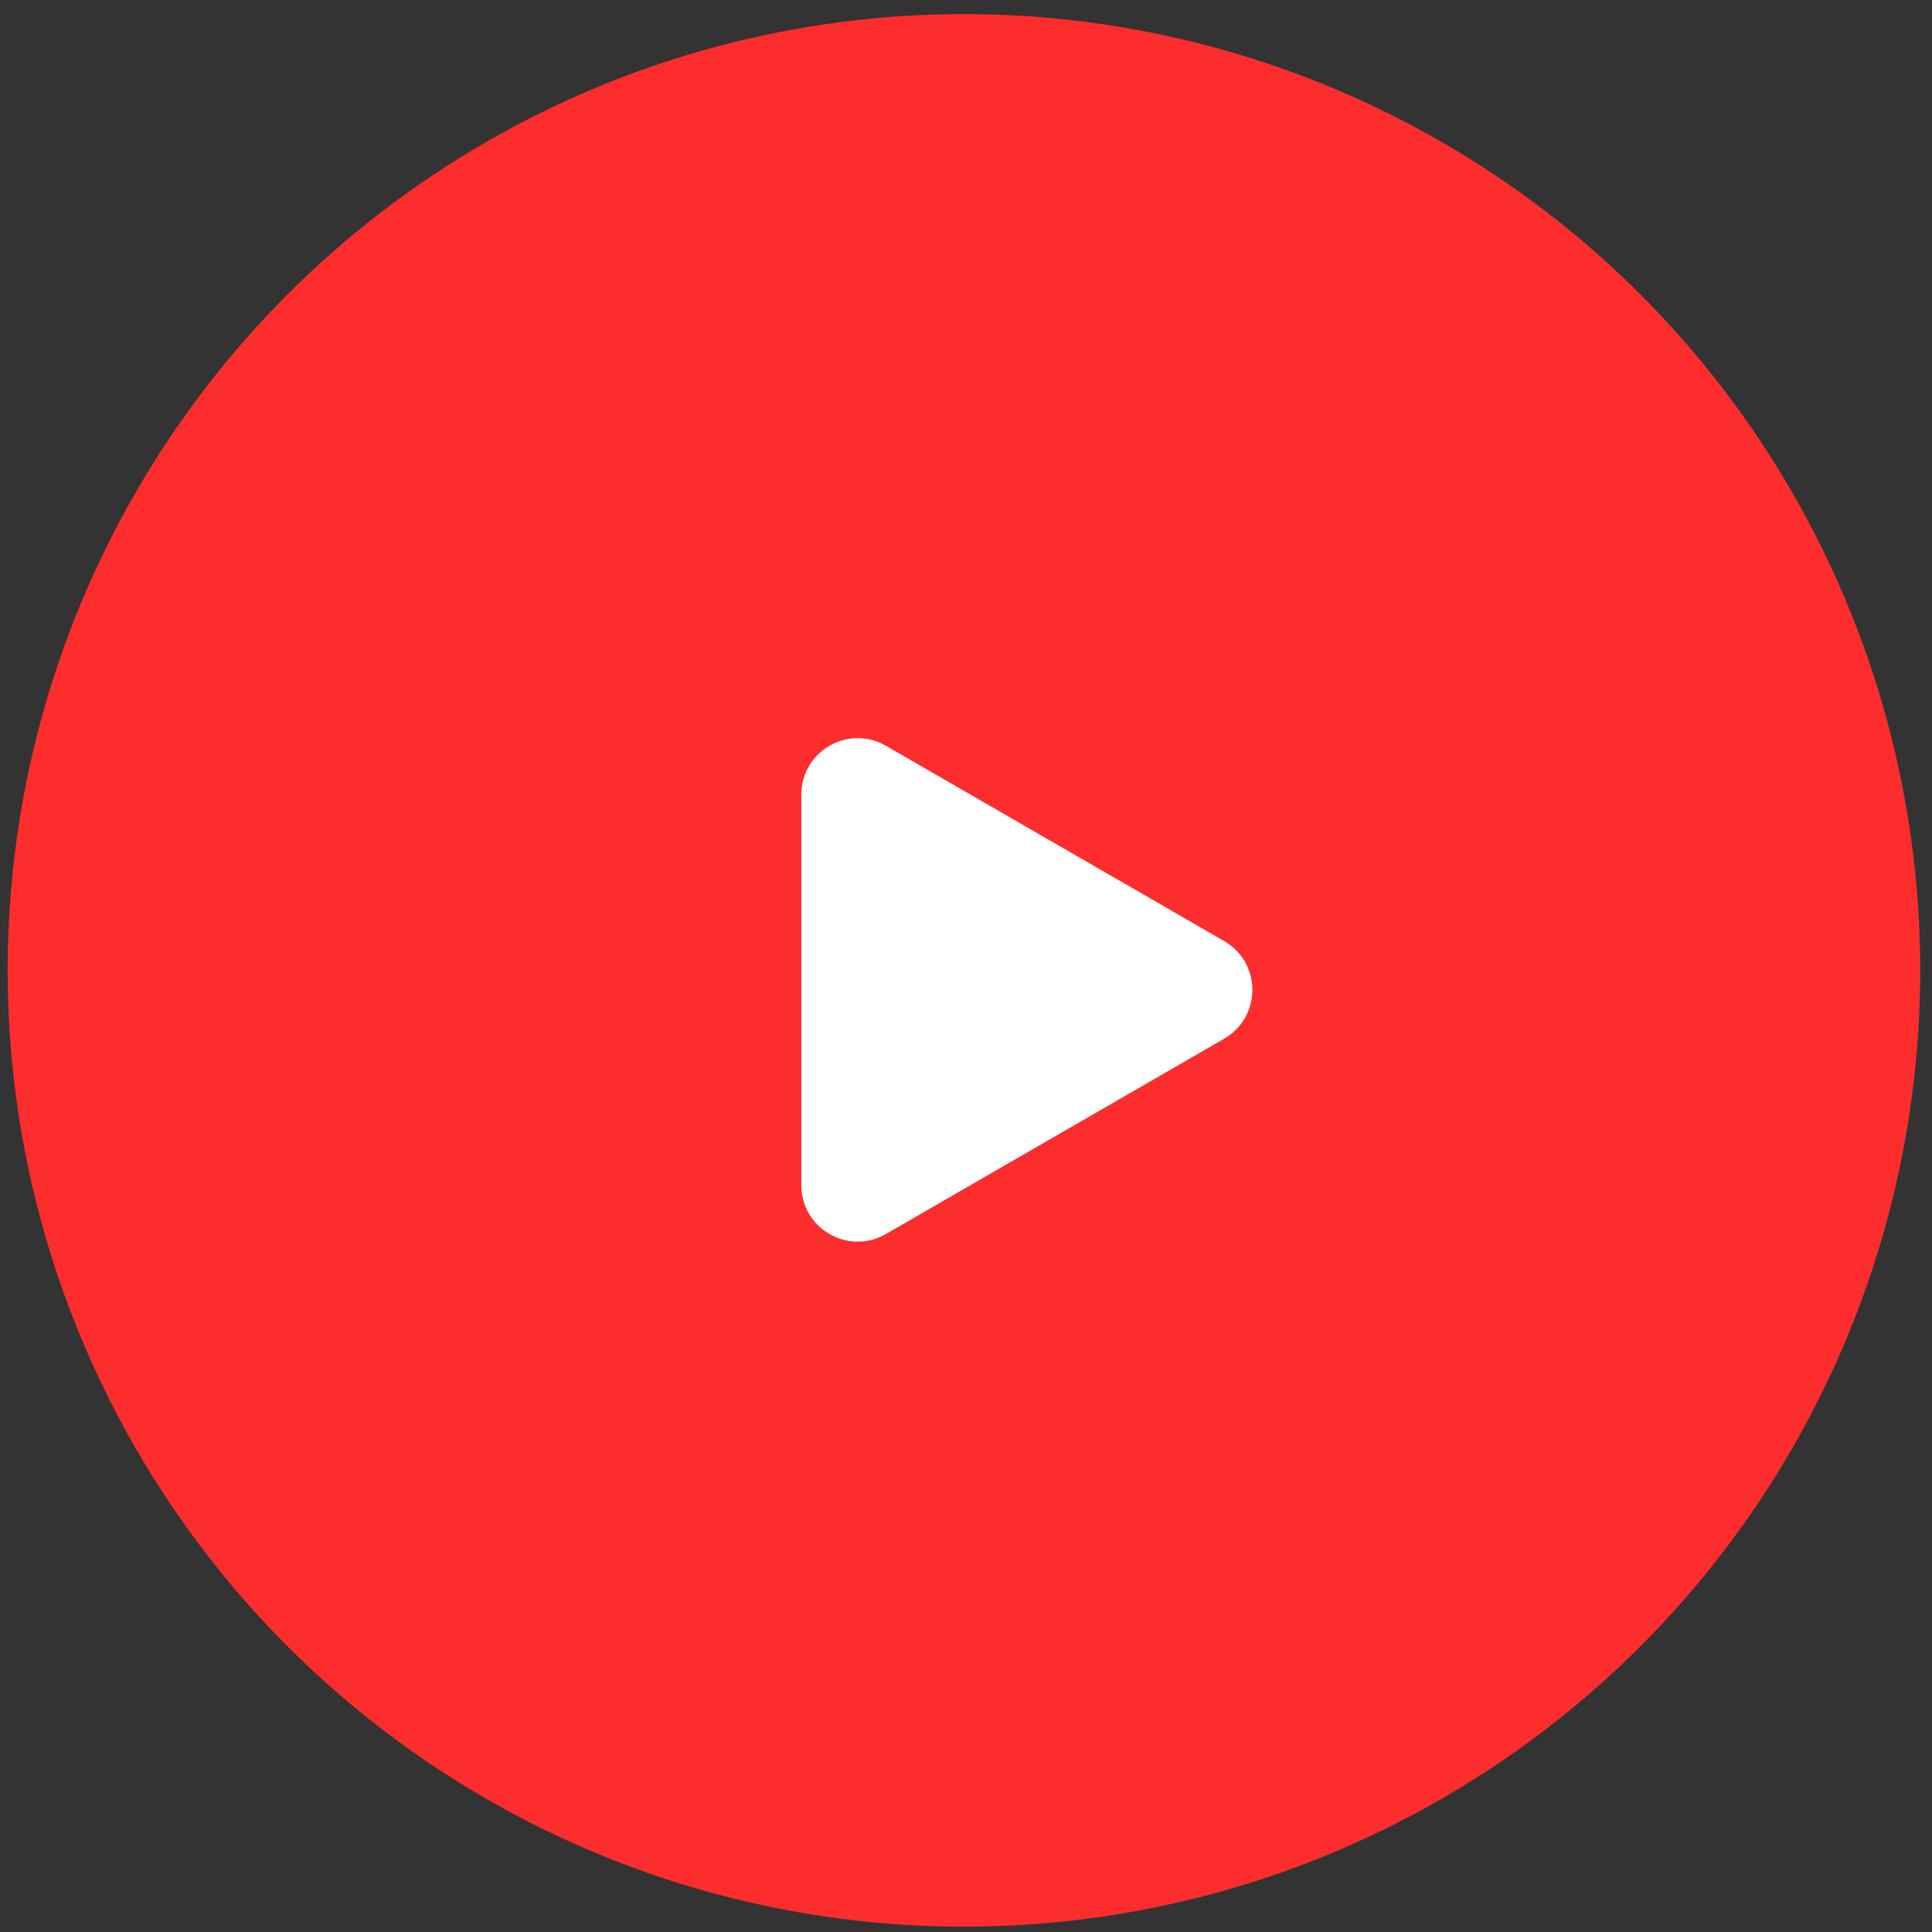
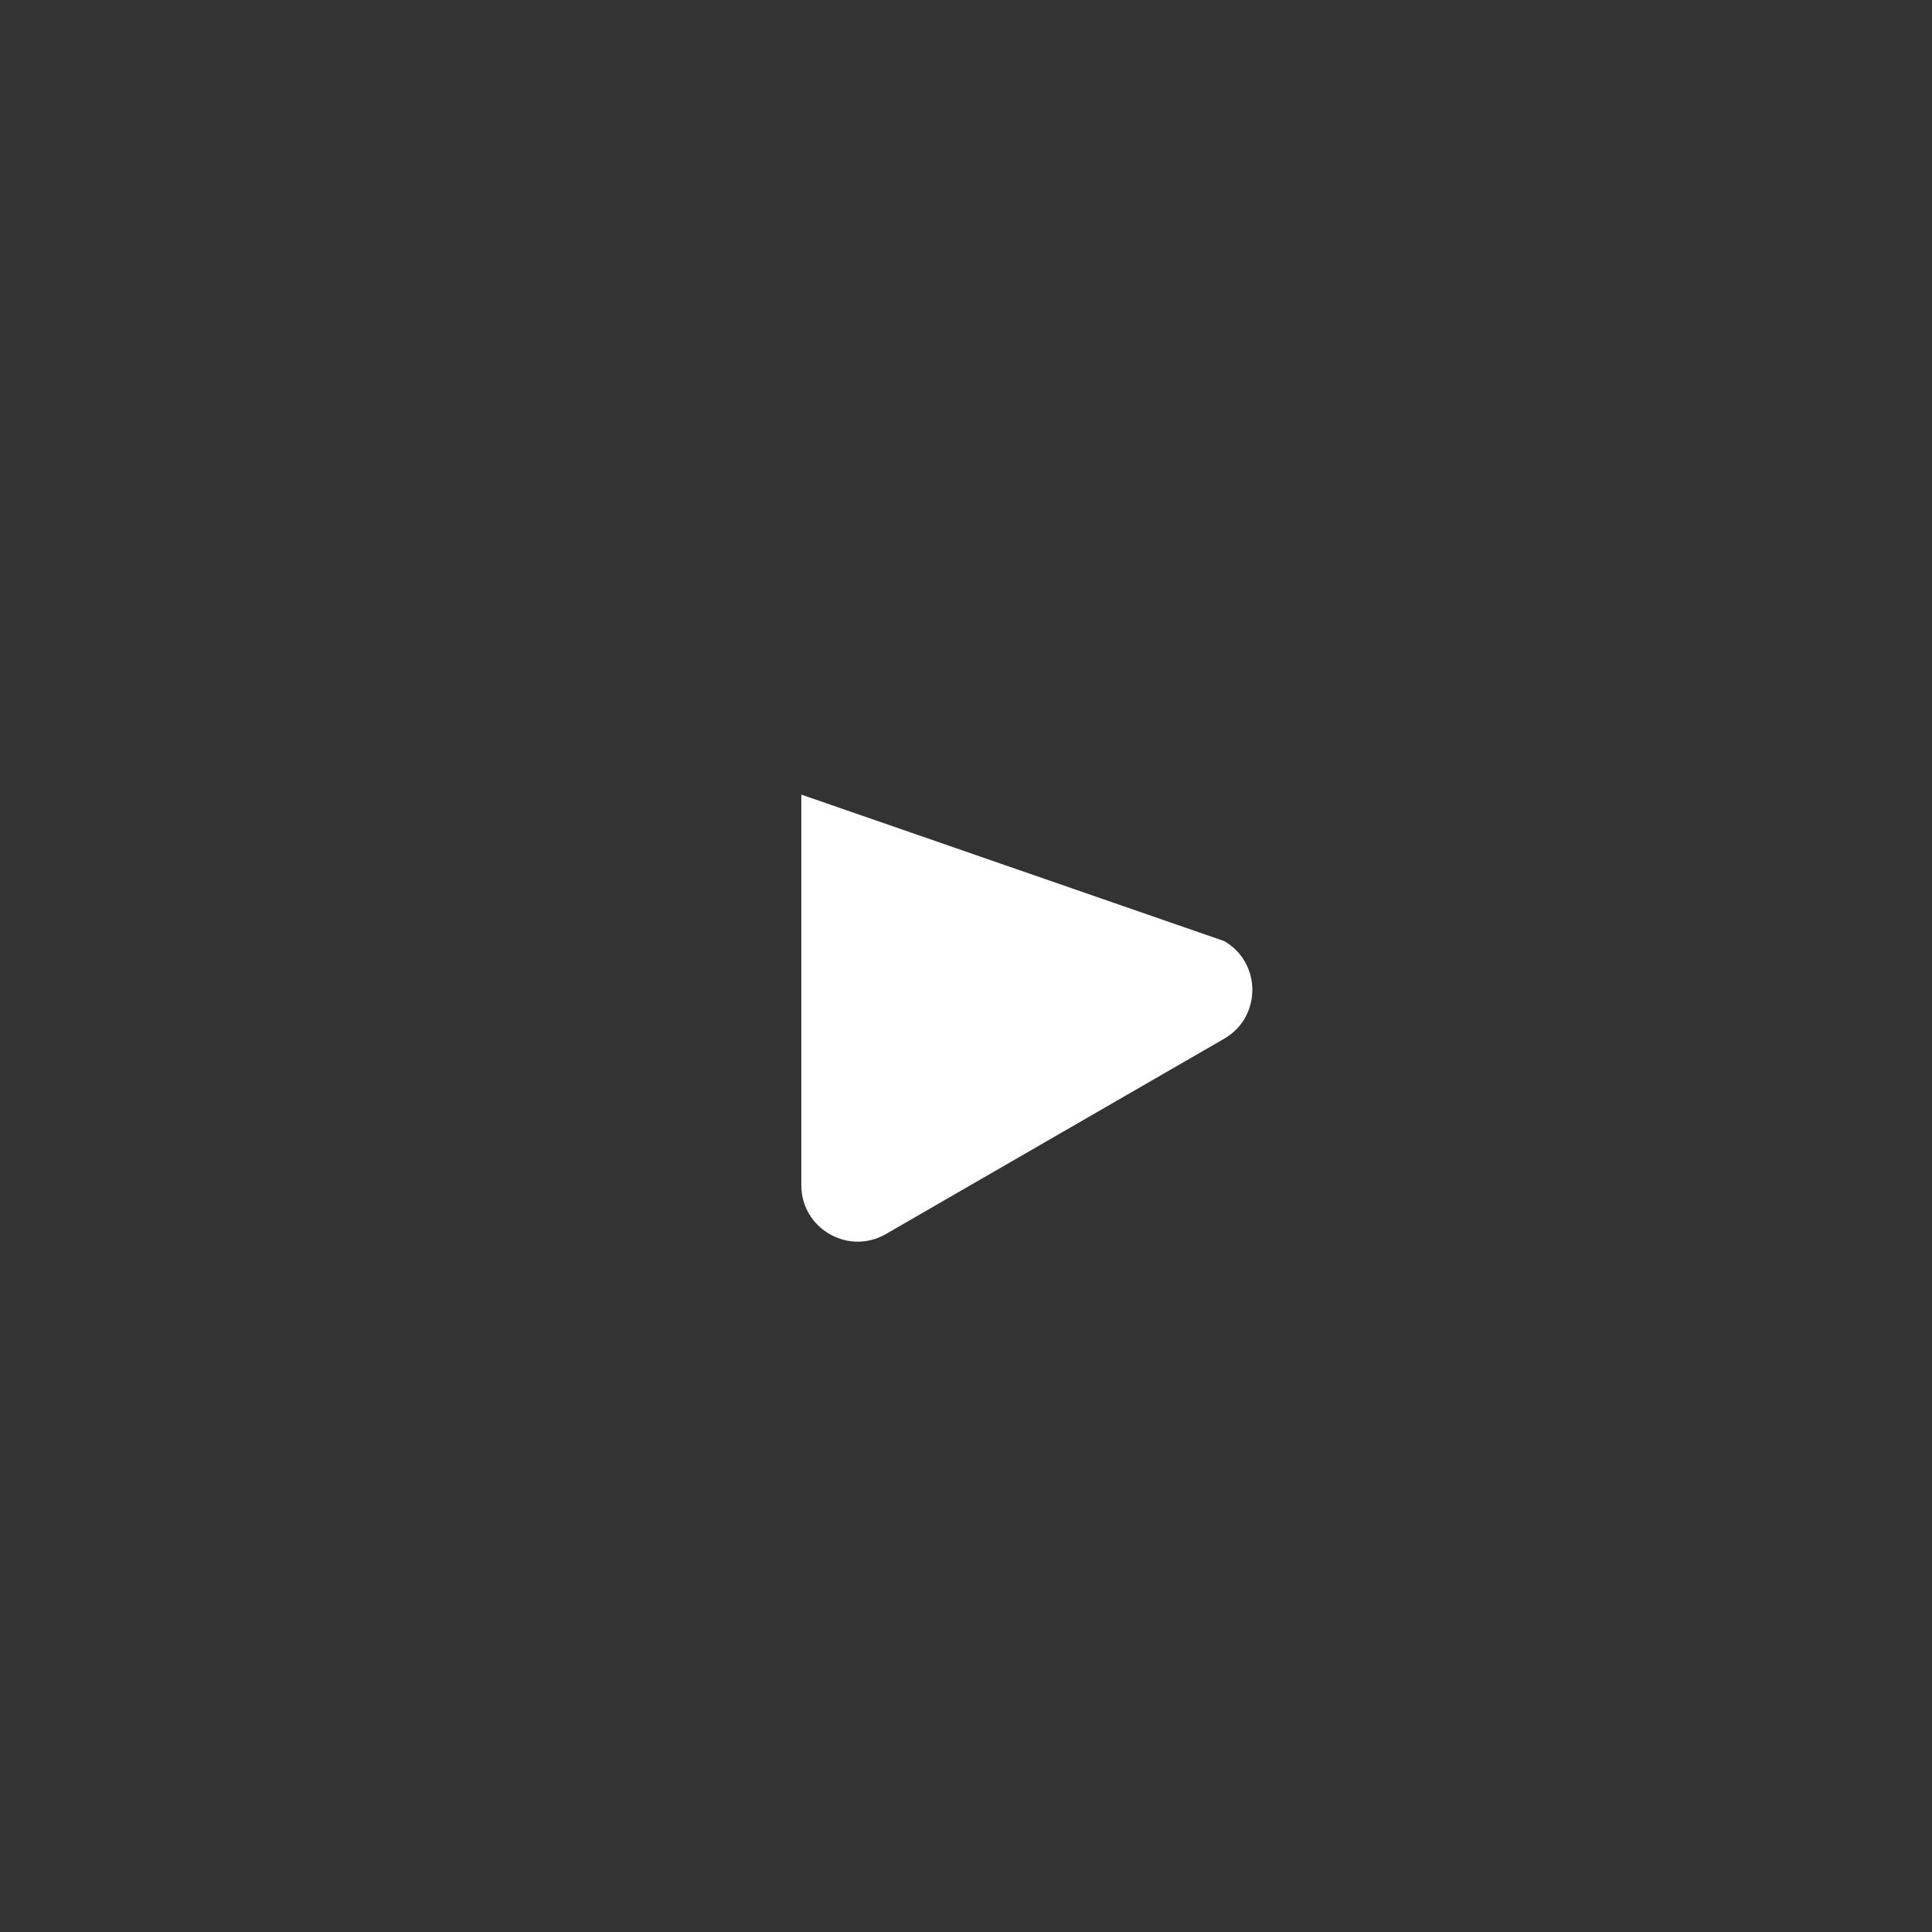
<svg xmlns="http://www.w3.org/2000/svg" width="113" height="113" viewBox="0 0 113 113" fill="none">
  <rect x="0" y="0" width="113" height="113" fill="#333333" stroke="none" />
-   <circle cx="56.38" cy="56.756" r="55.932" fill="#FD2D2D" />
-   <path d="M71.6 55.042C73.798 56.311 73.798 59.484 71.6 60.753L51.815 72.177C49.616 73.446 46.868 71.859 46.868 69.321L46.868 46.475C46.868 43.936 49.616 42.35 51.815 43.619L71.6 55.042Z" fill="white" />
+   <path d="M71.6 55.042C73.798 56.311 73.798 59.484 71.6 60.753L51.815 72.177C49.616 73.446 46.868 71.859 46.868 69.321L46.868 46.475L71.6 55.042Z" fill="white" />
</svg>